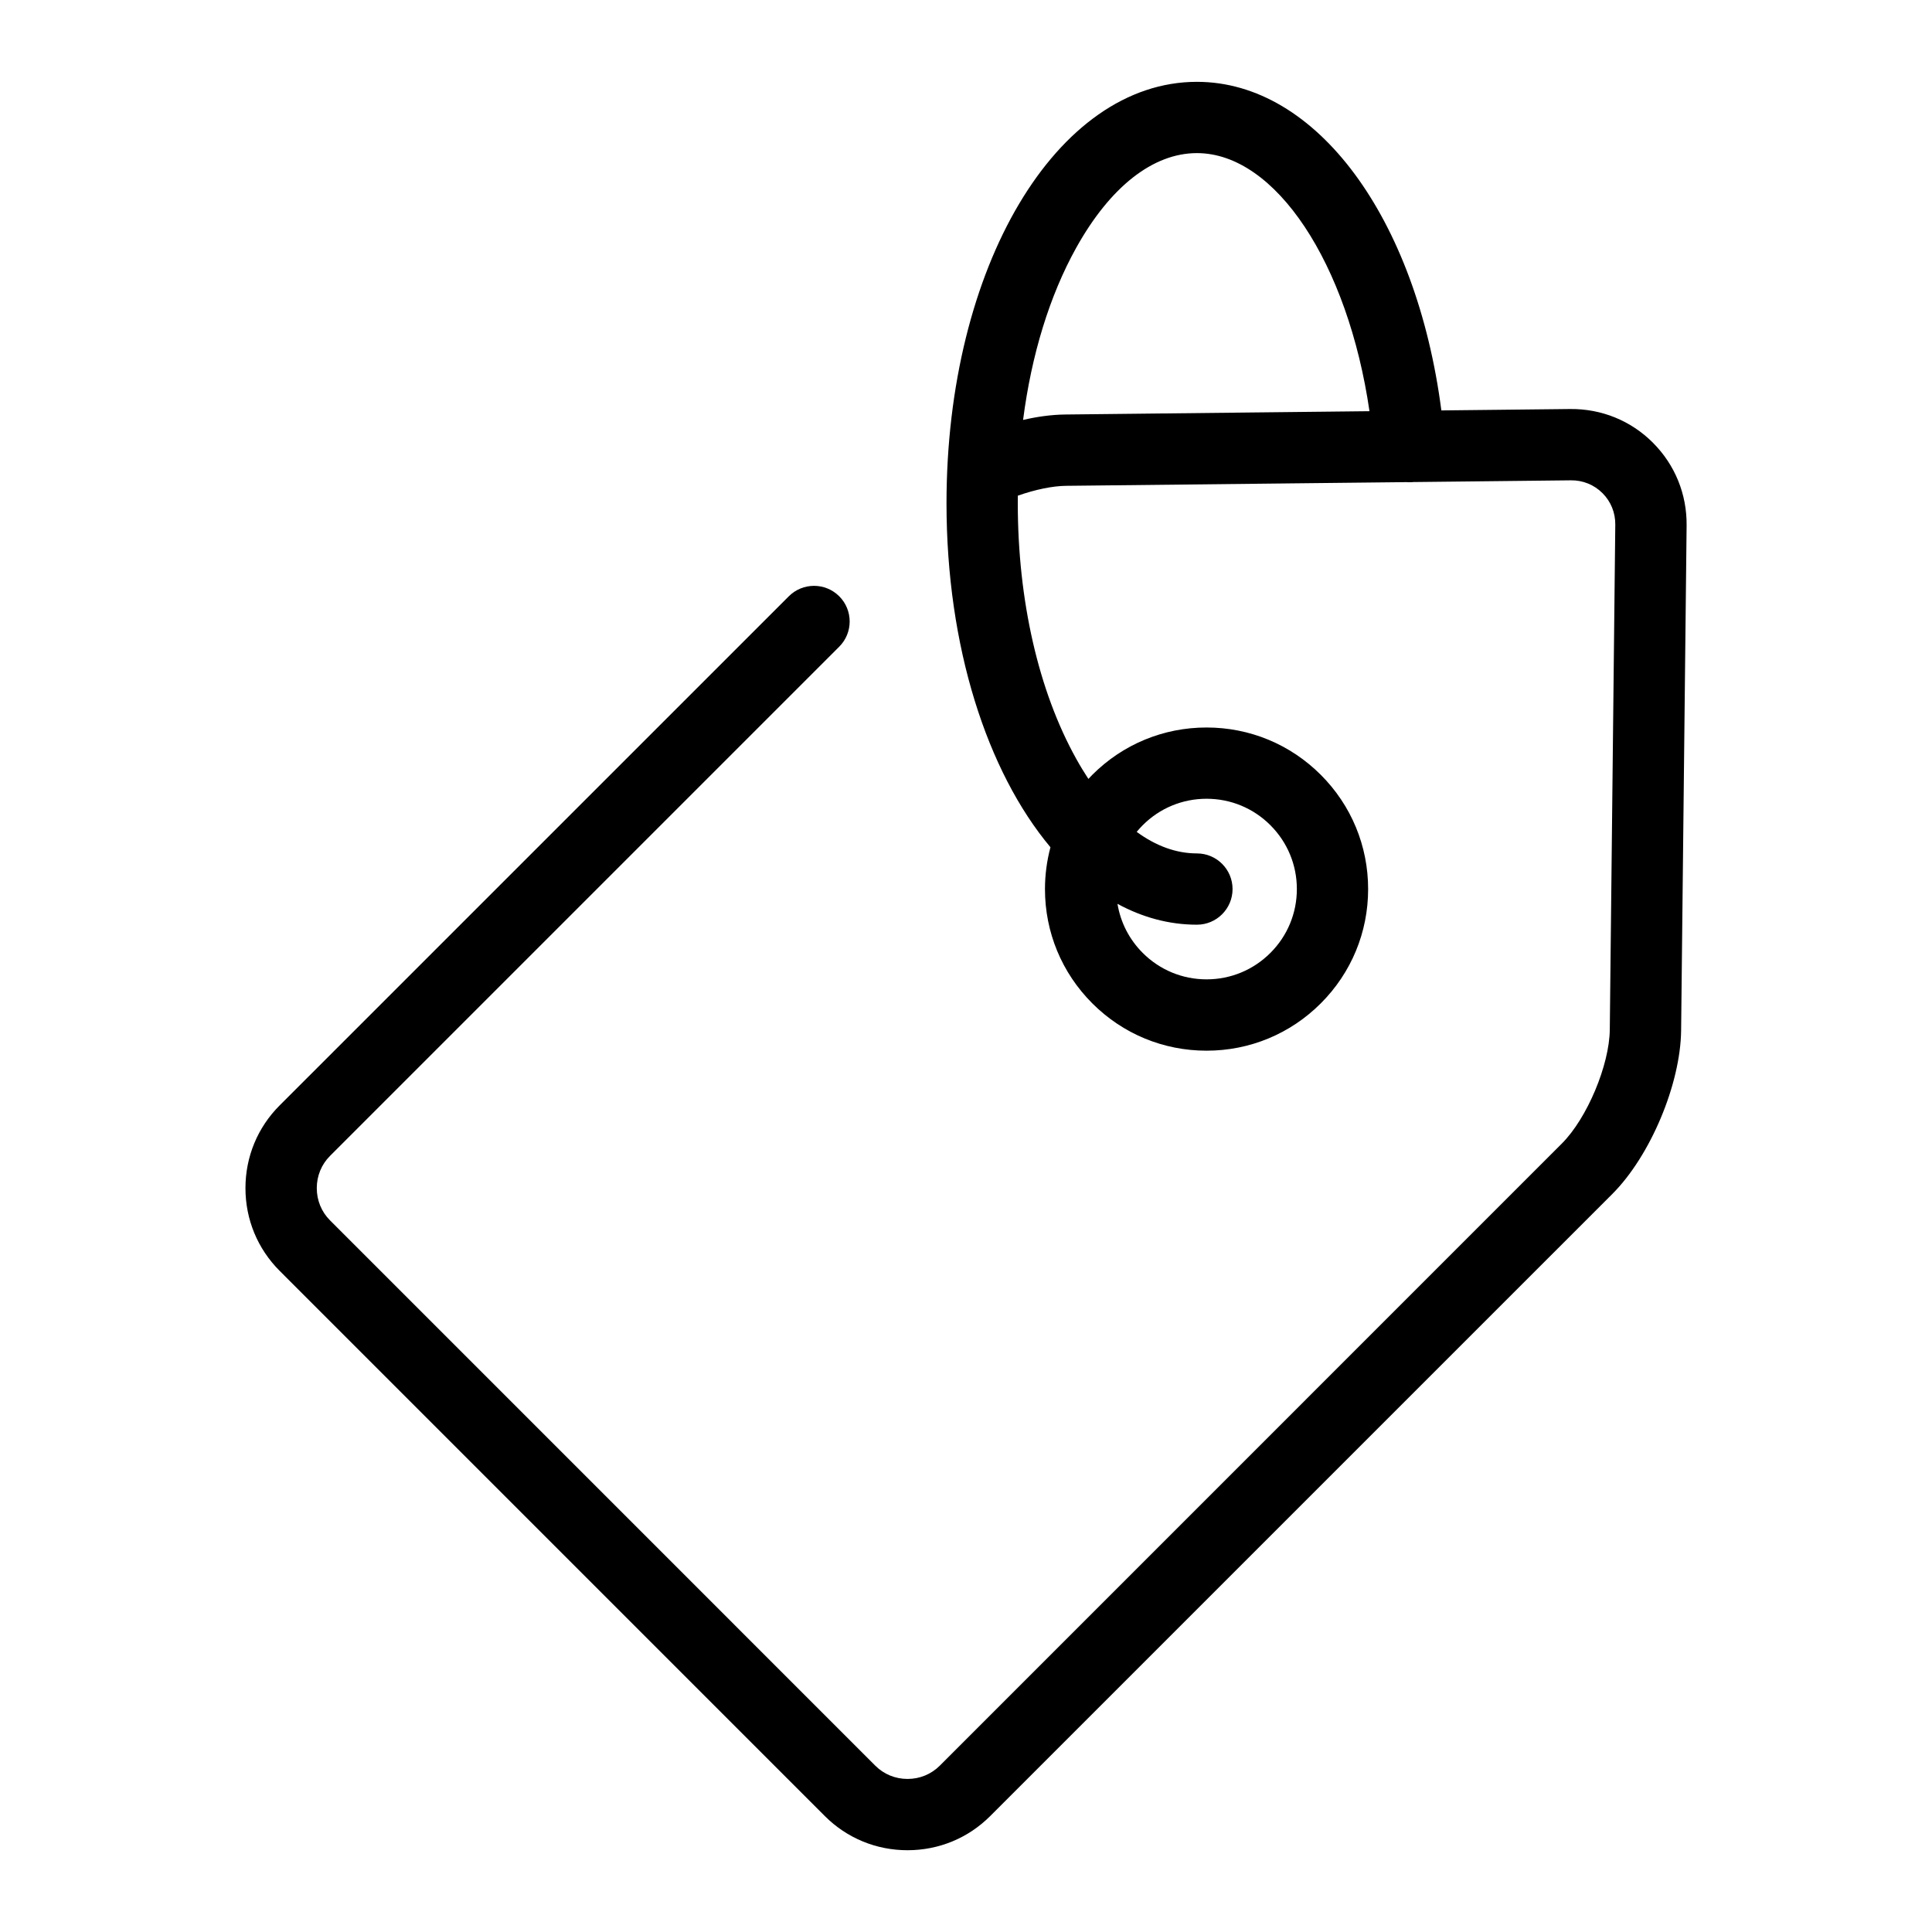
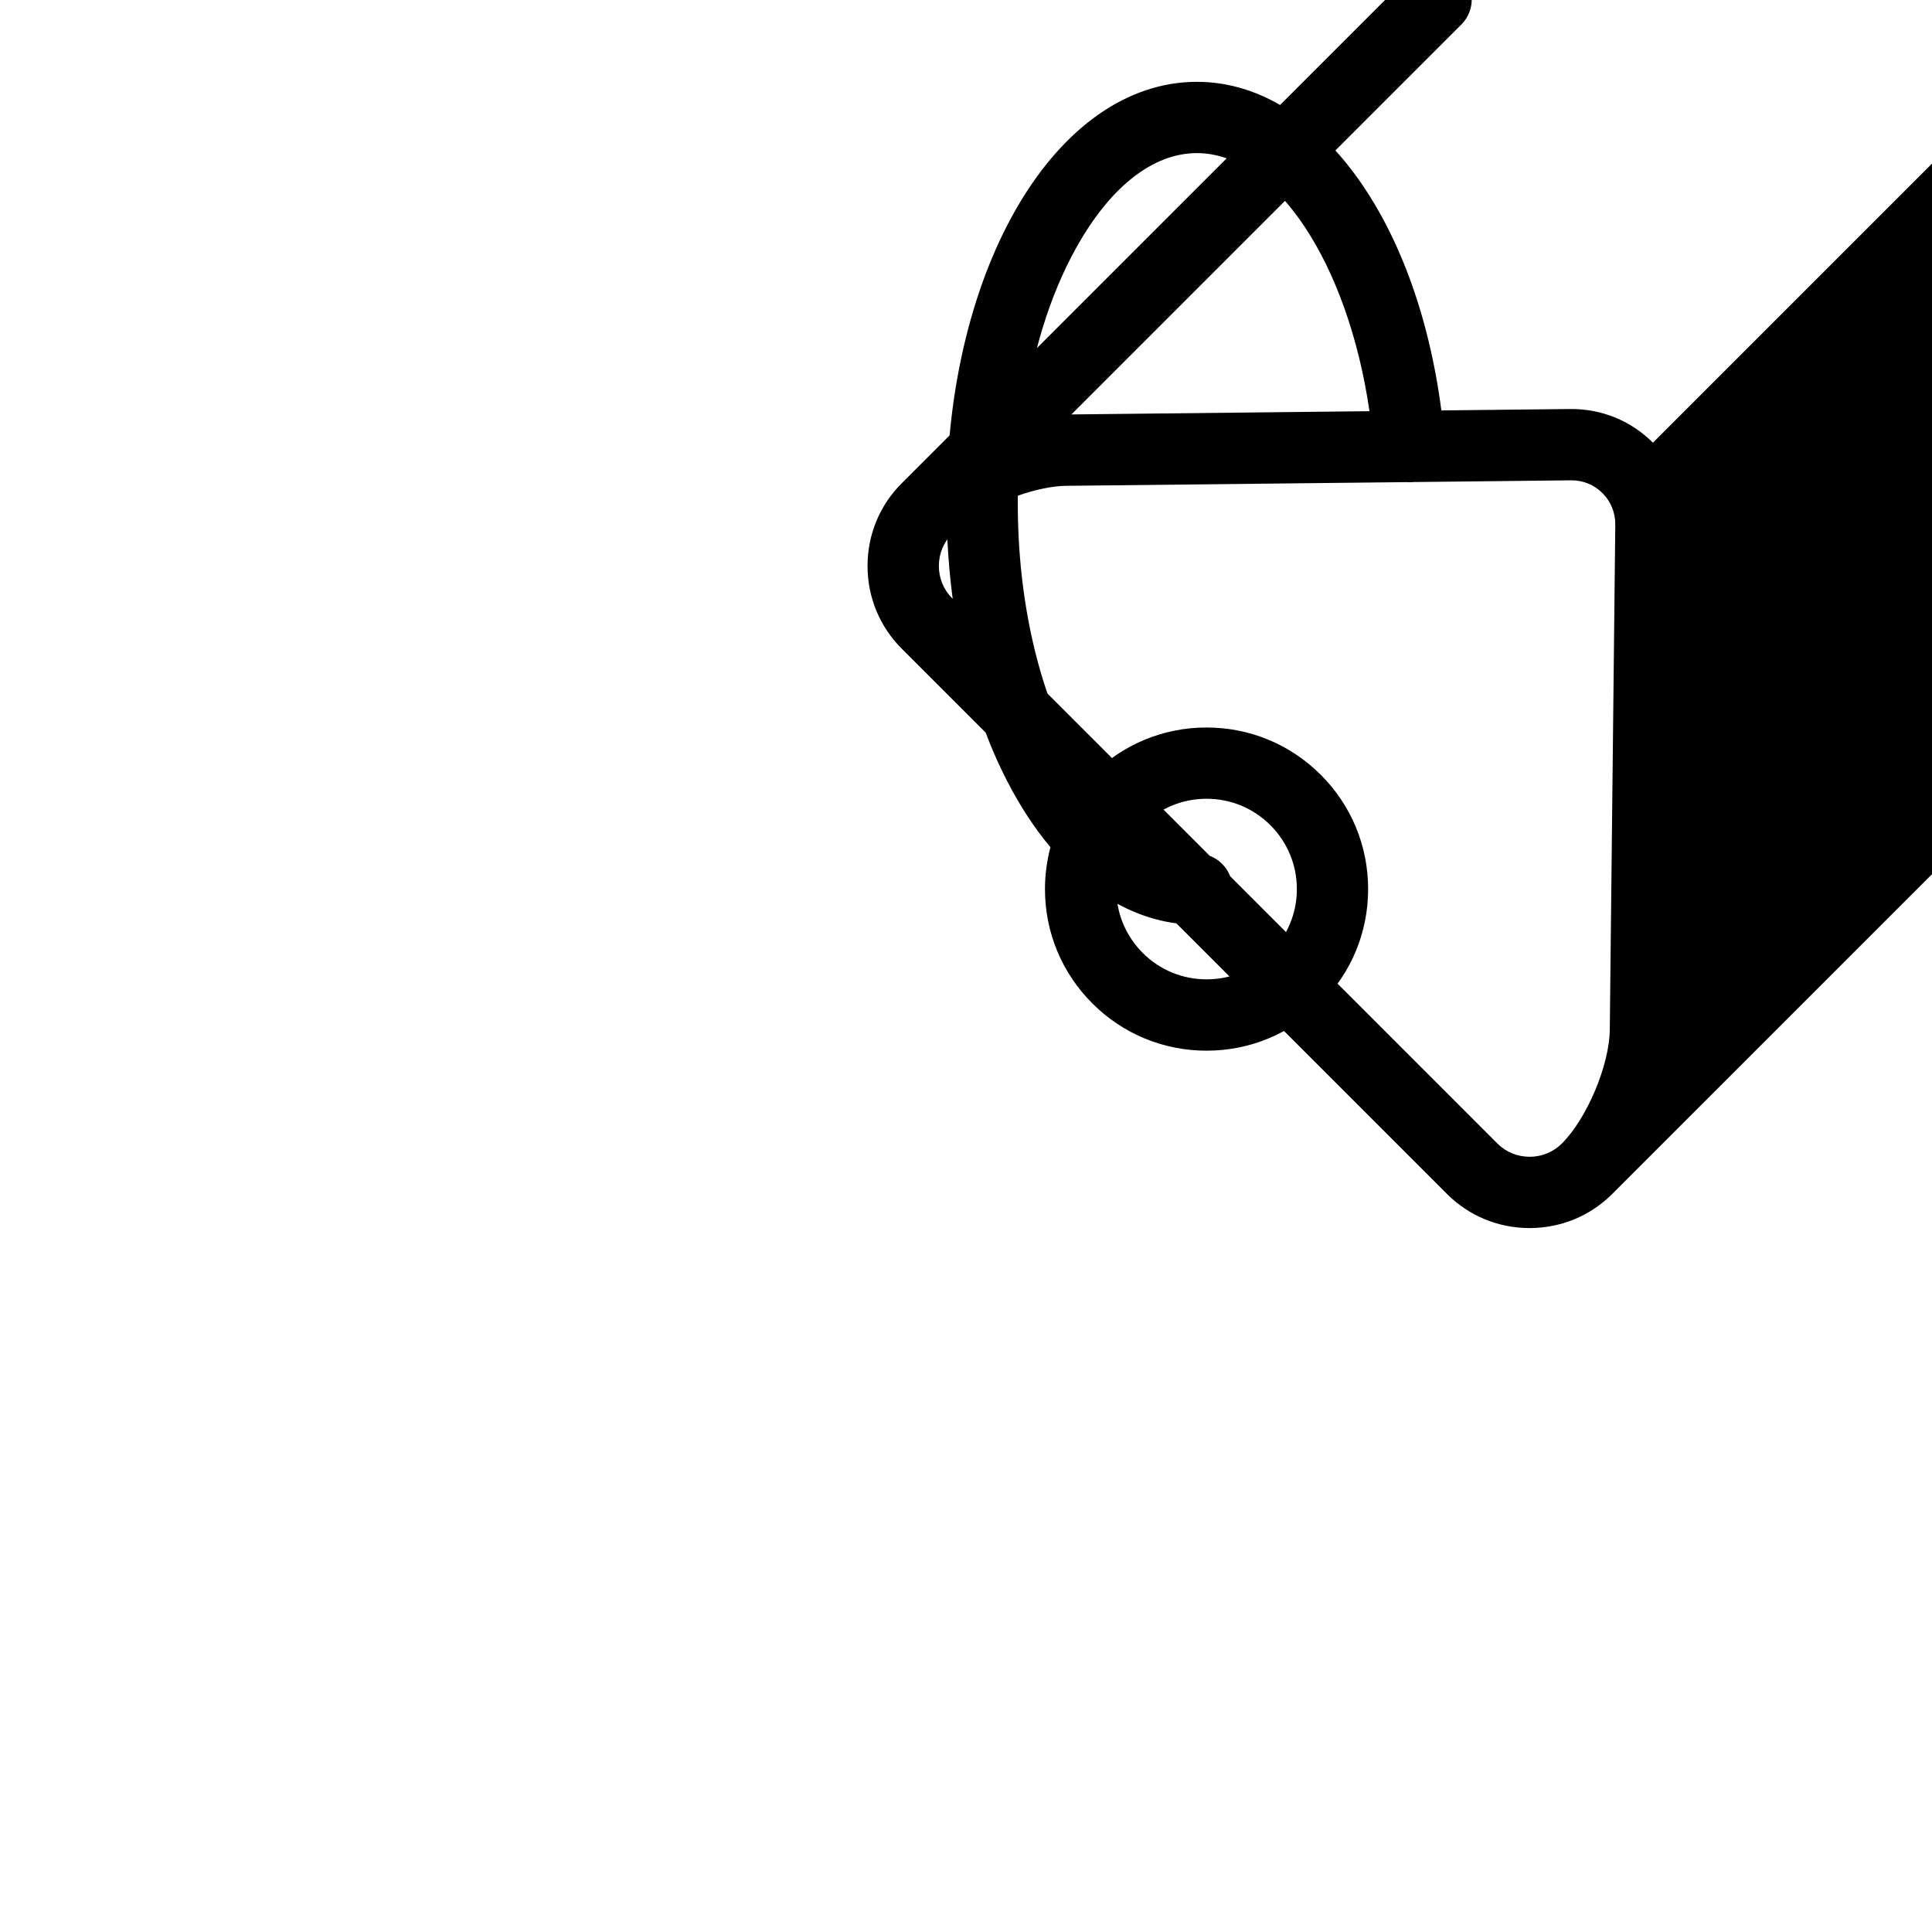
<svg xmlns="http://www.w3.org/2000/svg" fill="#000000" width="800px" height="800px" version="1.1" viewBox="144 144 512 512">
-   <path d="m582.04 261.32c-5.844-5.844-13.609-9.004-21.922-8.926l-34.145 0.371c-6.609-50.965-33.059-87.078-64.781-87.078-37.211 0-66.359 49.059-66.359 111.69 0 38.047 10.758 71.082 27.547 91.156-0.949 3.57-1.453 7.289-1.453 11.086 0 11.438 4.453 22.191 12.543 30.281 8.086 8.09 18.84 12.543 30.277 12.543s22.191-4.453 30.277-12.543c8.09-8.09 12.543-18.844 12.543-30.281s-4.453-22.191-12.543-30.281c-8.086-8.09-18.84-12.543-30.277-12.543s-22.191 4.453-30.277 12.543c-0.355 0.355-0.691 0.719-1.035 1.082-1.105-1.684-2.188-3.461-3.234-5.344-9.98-17.93-15.477-41.973-15.477-67.699 0-0.676 0.008-1.348 0.012-2.019 4.641-1.629 9.207-2.57 12.762-2.609l90.227-0.98c0.504 0.039 1.016 0.051 1.535 0.008 0.07-0.004 0.137-0.02 0.207-0.027l41.852-0.457c3.148-0.043 6.133 1.172 8.355 3.394 2.223 2.223 3.426 5.188 3.391 8.355l-1.457 133.82c-0.102 9.418-6.031 23.52-12.695 30.18l-164.86 164.88c-2.266 2.266-5.301 3.516-8.547 3.516s-6.281-1.246-8.547-3.516l-144.5-144.51c-2.266-2.266-3.512-5.301-3.512-8.543 0-3.246 1.246-6.281 3.516-8.547l134.94-134.94c3.688-3.688 3.688-9.672 0-13.359s-9.668-3.688-13.359 0l-134.95 134.94c-5.836 5.836-9.047 13.613-9.047 21.906s3.215 16.07 9.047 21.906l144.5 144.51c5.836 5.836 13.613 9.047 21.906 9.047 8.293 0 16.074-3.215 21.906-9.047l164.88-164.87c10.066-10.066 18.07-29.102 18.227-43.336l1.457-133.82c0.086-8.293-3.082-16.078-8.926-21.926zm-118.29 94.359c6.391 0 12.402 2.488 16.918 7.008 4.519 4.519 7.012 10.527 7.012 16.922 0 6.391-2.488 12.402-7.012 16.922-4.519 4.519-10.527 7.008-16.918 7.008-6.391 0-12.398-2.488-16.918-7.008-3.582-3.582-5.883-8.105-6.688-13.008 6.59 3.59 13.66 5.531 21.051 5.531 5.215 0 9.445-4.231 9.445-9.445 0-5.219-4.231-9.445-9.445-9.445-5.449 0-10.844-1.961-15.961-5.711 0.5-0.609 1.035-1.199 1.602-1.766 4.516-4.519 10.523-7.008 16.914-7.008zm-37.449-101.83c-3.852 0.043-7.664 0.621-11.176 1.438 2.215-17.219 7.027-32.945 14.078-45.617 9.008-16.184 20.367-25.094 31.988-25.094 20.906 0 40.043 29.316 45.734 68.395z" />
+   <path d="m582.04 261.32c-5.844-5.844-13.609-9.004-21.922-8.926l-34.145 0.371c-6.609-50.965-33.059-87.078-64.781-87.078-37.211 0-66.359 49.059-66.359 111.69 0 38.047 10.758 71.082 27.547 91.156-0.949 3.57-1.453 7.289-1.453 11.086 0 11.438 4.453 22.191 12.543 30.281 8.086 8.09 18.84 12.543 30.277 12.543s22.191-4.453 30.277-12.543c8.09-8.09 12.543-18.844 12.543-30.281s-4.453-22.191-12.543-30.281c-8.086-8.09-18.84-12.543-30.277-12.543s-22.191 4.453-30.277 12.543c-0.355 0.355-0.691 0.719-1.035 1.082-1.105-1.684-2.188-3.461-3.234-5.344-9.98-17.93-15.477-41.973-15.477-67.699 0-0.676 0.008-1.348 0.012-2.019 4.641-1.629 9.207-2.57 12.762-2.609l90.227-0.98c0.504 0.039 1.016 0.051 1.535 0.008 0.07-0.004 0.137-0.02 0.207-0.027l41.852-0.457c3.148-0.043 6.133 1.172 8.355 3.394 2.223 2.223 3.426 5.188 3.391 8.355l-1.457 133.82c-0.102 9.418-6.031 23.52-12.695 30.18c-2.266 2.266-5.301 3.516-8.547 3.516s-6.281-1.246-8.547-3.516l-144.5-144.51c-2.266-2.266-3.512-5.301-3.512-8.543 0-3.246 1.246-6.281 3.516-8.547l134.94-134.94c3.688-3.688 3.688-9.672 0-13.359s-9.668-3.688-13.359 0l-134.95 134.94c-5.836 5.836-9.047 13.613-9.047 21.906s3.215 16.07 9.047 21.906l144.5 144.51c5.836 5.836 13.613 9.047 21.906 9.047 8.293 0 16.074-3.215 21.906-9.047l164.88-164.87c10.066-10.066 18.07-29.102 18.227-43.336l1.457-133.82c0.086-8.293-3.082-16.078-8.926-21.926zm-118.29 94.359c6.391 0 12.402 2.488 16.918 7.008 4.519 4.519 7.012 10.527 7.012 16.922 0 6.391-2.488 12.402-7.012 16.922-4.519 4.519-10.527 7.008-16.918 7.008-6.391 0-12.398-2.488-16.918-7.008-3.582-3.582-5.883-8.105-6.688-13.008 6.59 3.59 13.66 5.531 21.051 5.531 5.215 0 9.445-4.231 9.445-9.445 0-5.219-4.231-9.445-9.445-9.445-5.449 0-10.844-1.961-15.961-5.711 0.5-0.609 1.035-1.199 1.602-1.766 4.516-4.519 10.523-7.008 16.914-7.008zm-37.449-101.83c-3.852 0.043-7.664 0.621-11.176 1.438 2.215-17.219 7.027-32.945 14.078-45.617 9.008-16.184 20.367-25.094 31.988-25.094 20.906 0 40.043 29.316 45.734 68.395z" />
</svg>